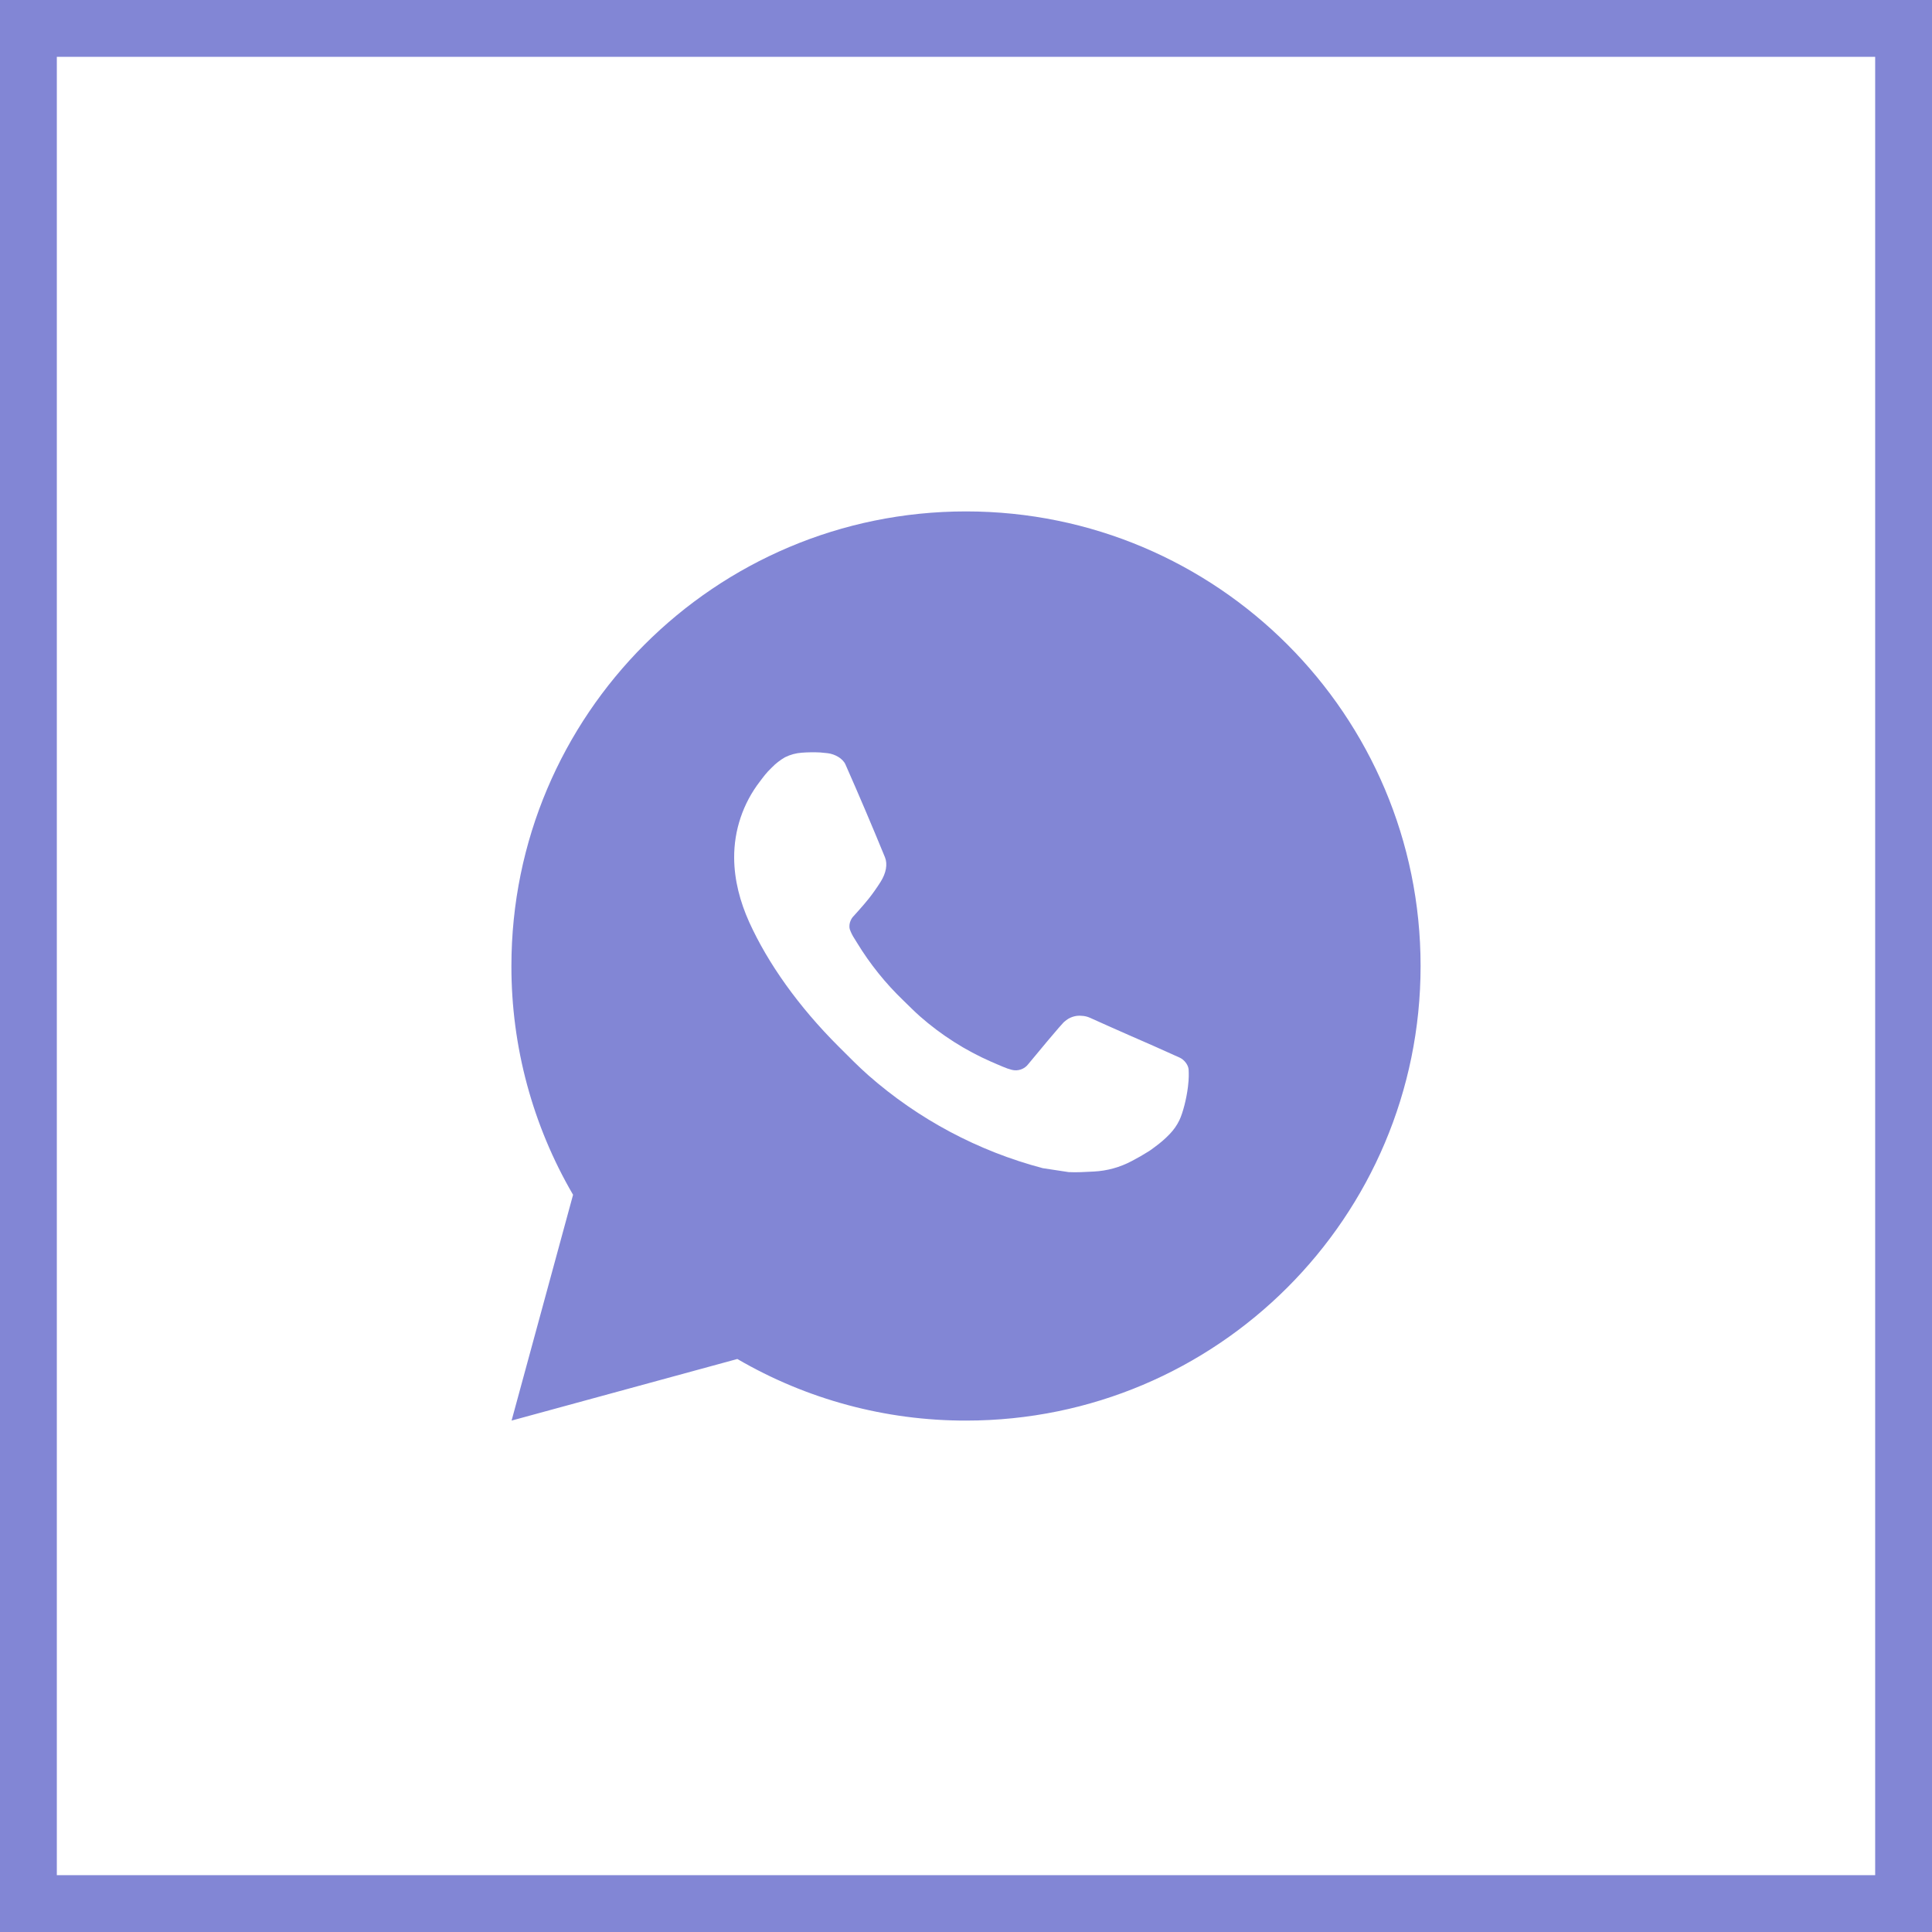
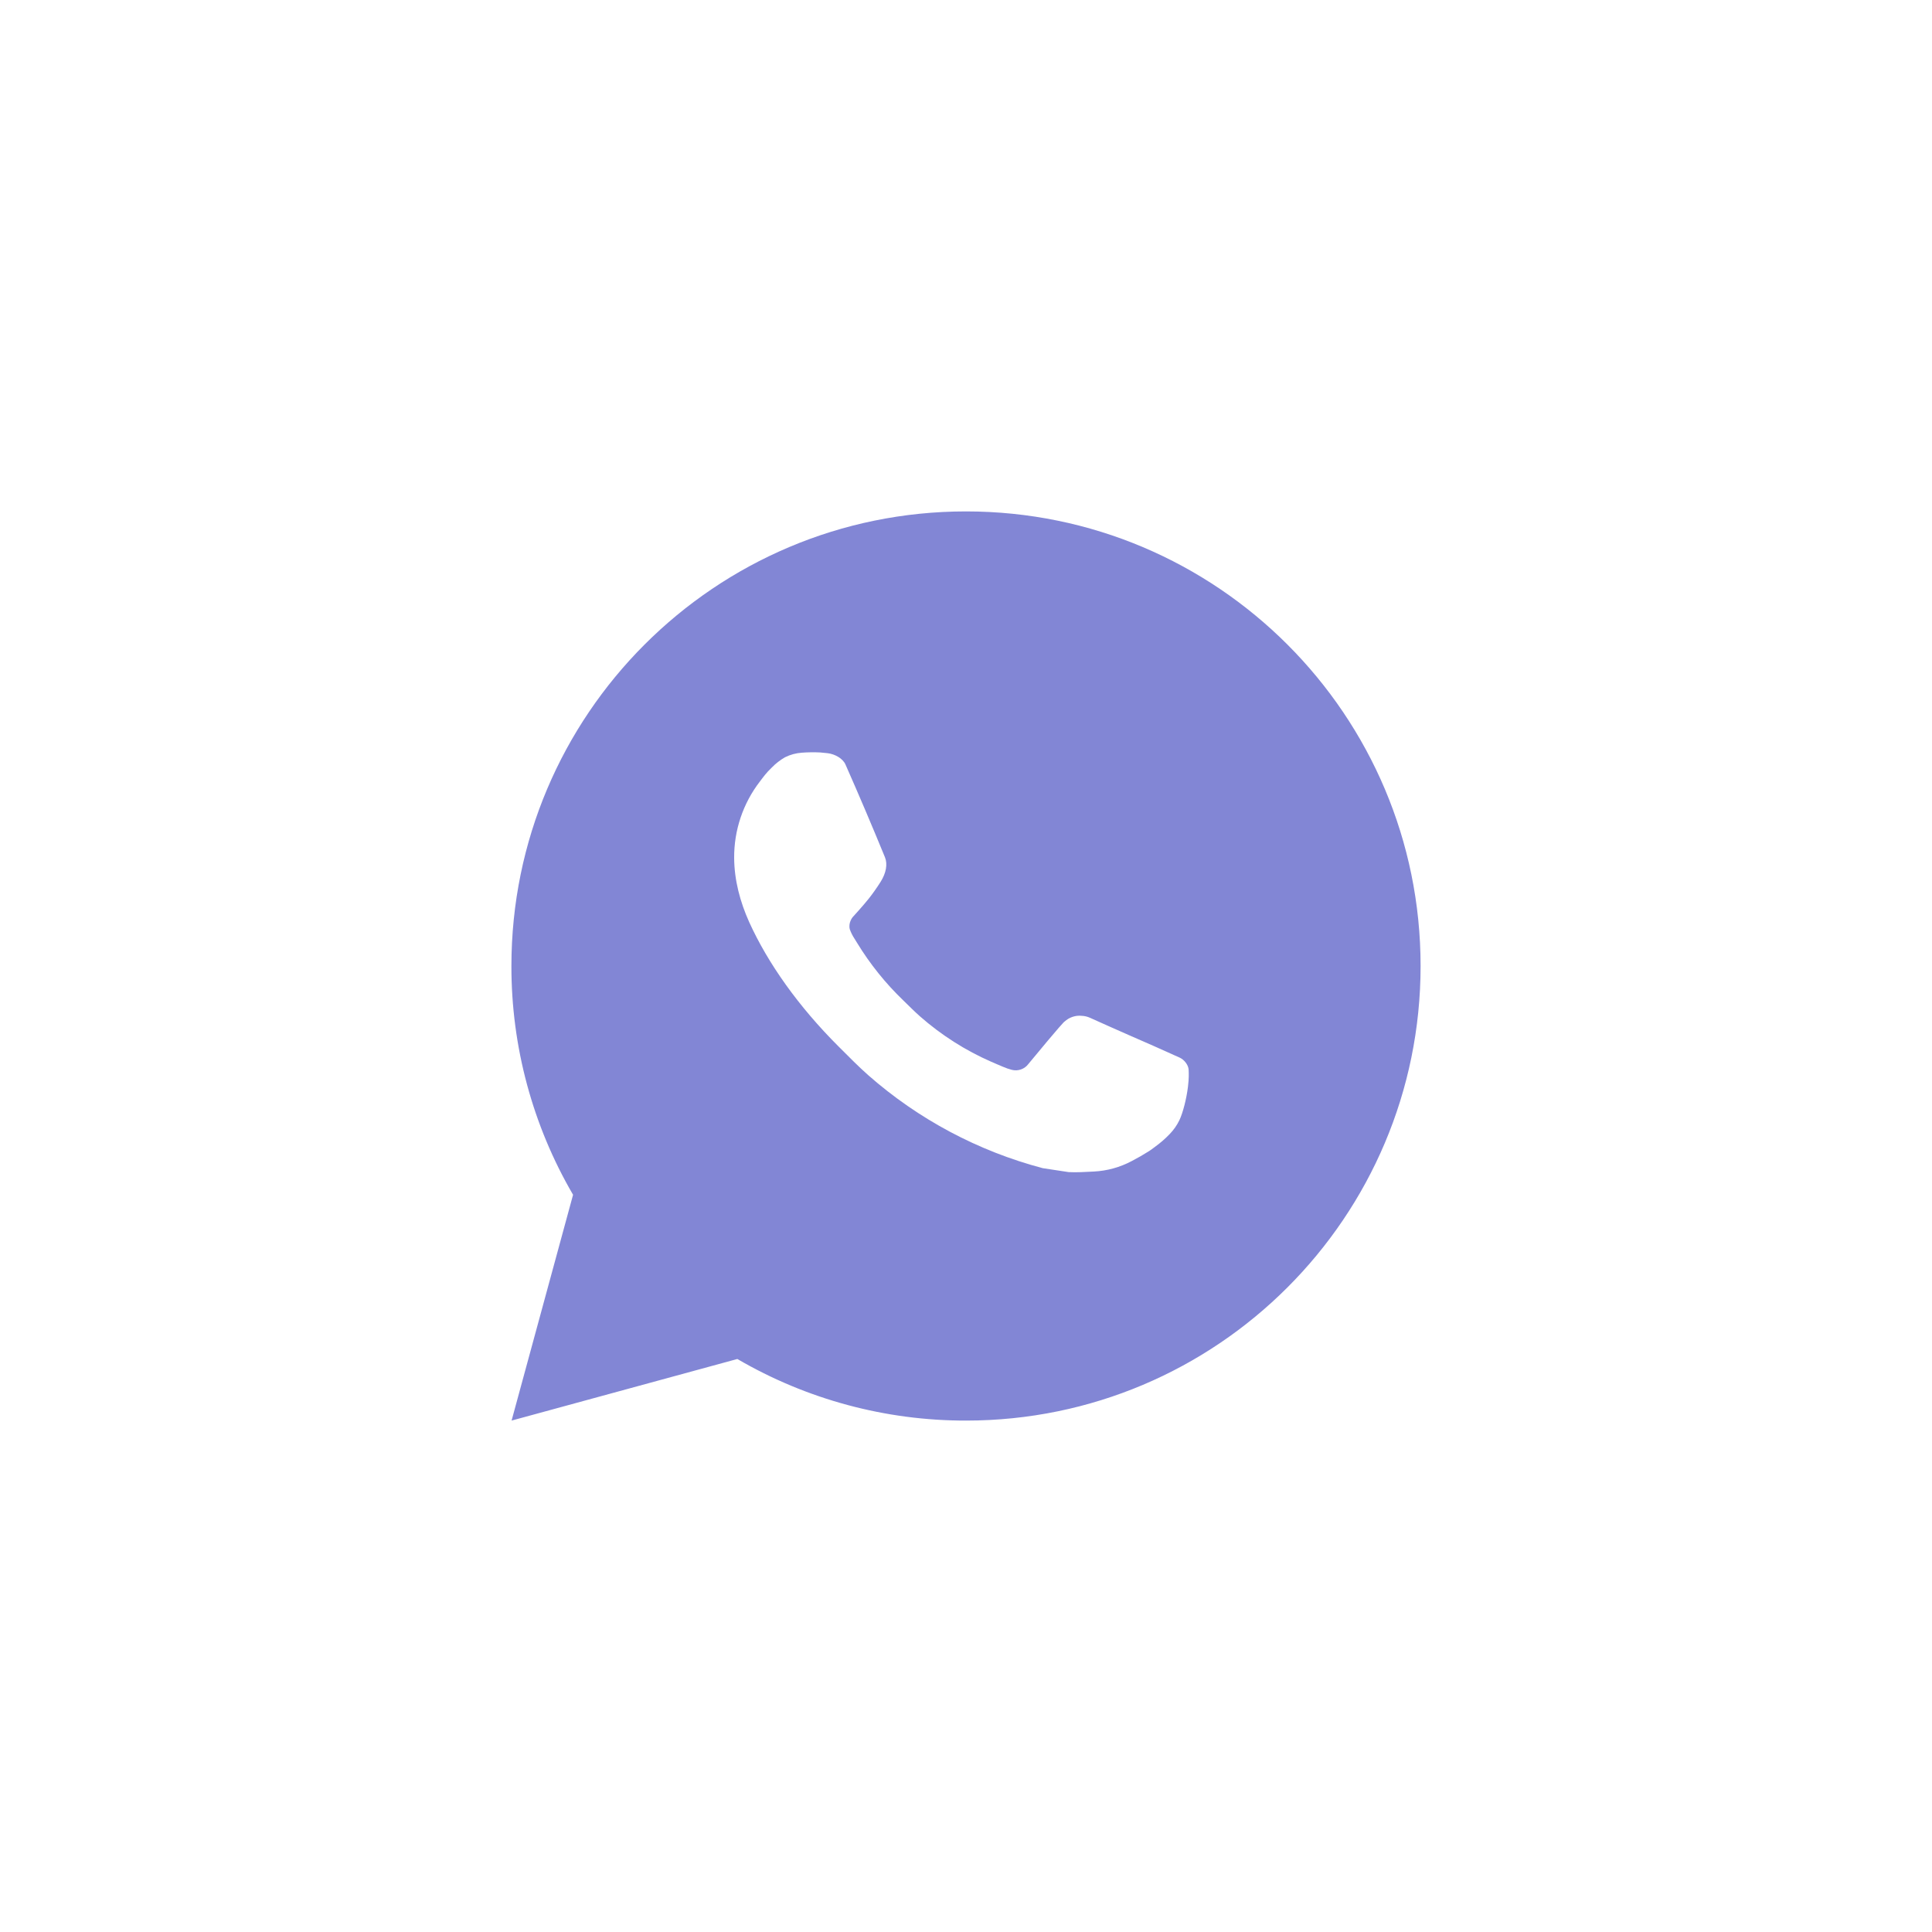
<svg xmlns="http://www.w3.org/2000/svg" width="34" height="34" viewBox="0 0 34 34" fill="none">
-   <rect x="0.5" y="0.5" width="33" height="33" stroke="#8286D5" />
  <path d="M9.003 25L10.085 21.026C9.372 19.804 8.998 18.414 9 17C9 12.582 12.582 9 17 9C21.418 9 25 12.582 25 17C25 21.418 21.418 25 17 25C15.586 25.002 14.197 24.628 12.976 23.916L9.003 25ZM14.113 13.246C14.009 13.253 13.909 13.28 13.816 13.326C13.729 13.376 13.65 13.437 13.581 13.509C13.485 13.599 13.43 13.678 13.372 13.754C13.076 14.138 12.917 14.611 12.92 15.096C12.922 15.488 13.024 15.87 13.184 16.226C13.511 16.948 14.05 17.712 14.761 18.42C14.932 18.59 15.099 18.762 15.279 18.921C16.162 19.698 17.214 20.258 18.351 20.558L18.806 20.627C18.954 20.635 19.102 20.624 19.251 20.617C19.484 20.605 19.712 20.542 19.918 20.432C20.022 20.378 20.125 20.319 20.224 20.256C20.224 20.256 20.258 20.234 20.324 20.184C20.432 20.104 20.498 20.047 20.588 19.954C20.654 19.885 20.712 19.804 20.756 19.712C20.818 19.582 20.881 19.333 20.906 19.126C20.926 18.967 20.92 18.881 20.918 18.827C20.914 18.742 20.843 18.653 20.766 18.615L20.3 18.406C20.3 18.406 19.604 18.103 19.179 17.91C19.134 17.89 19.086 17.879 19.038 17.877C18.983 17.871 18.928 17.877 18.875 17.895C18.823 17.912 18.775 17.941 18.735 17.978V17.977C18.731 17.977 18.678 18.022 18.099 18.723C18.066 18.768 18.02 18.802 17.968 18.82C17.915 18.839 17.859 18.841 17.805 18.827C17.753 18.813 17.702 18.796 17.652 18.774C17.553 18.733 17.518 18.717 17.45 18.687L17.446 18.686C16.989 18.486 16.565 18.216 16.19 17.886C16.09 17.798 15.996 17.702 15.9 17.609C15.585 17.307 15.311 16.966 15.084 16.594L15.037 16.518C15.003 16.467 14.976 16.412 14.955 16.354C14.925 16.237 15.004 16.142 15.004 16.142C15.004 16.142 15.198 15.93 15.289 15.814C15.364 15.719 15.434 15.619 15.499 15.516C15.594 15.364 15.623 15.208 15.574 15.087C15.35 14.54 15.118 13.995 14.879 13.454C14.832 13.347 14.692 13.27 14.565 13.255C14.522 13.25 14.478 13.246 14.435 13.242C14.328 13.237 14.22 13.238 14.113 13.246V13.246Z" fill="#8286D5" />
</svg>